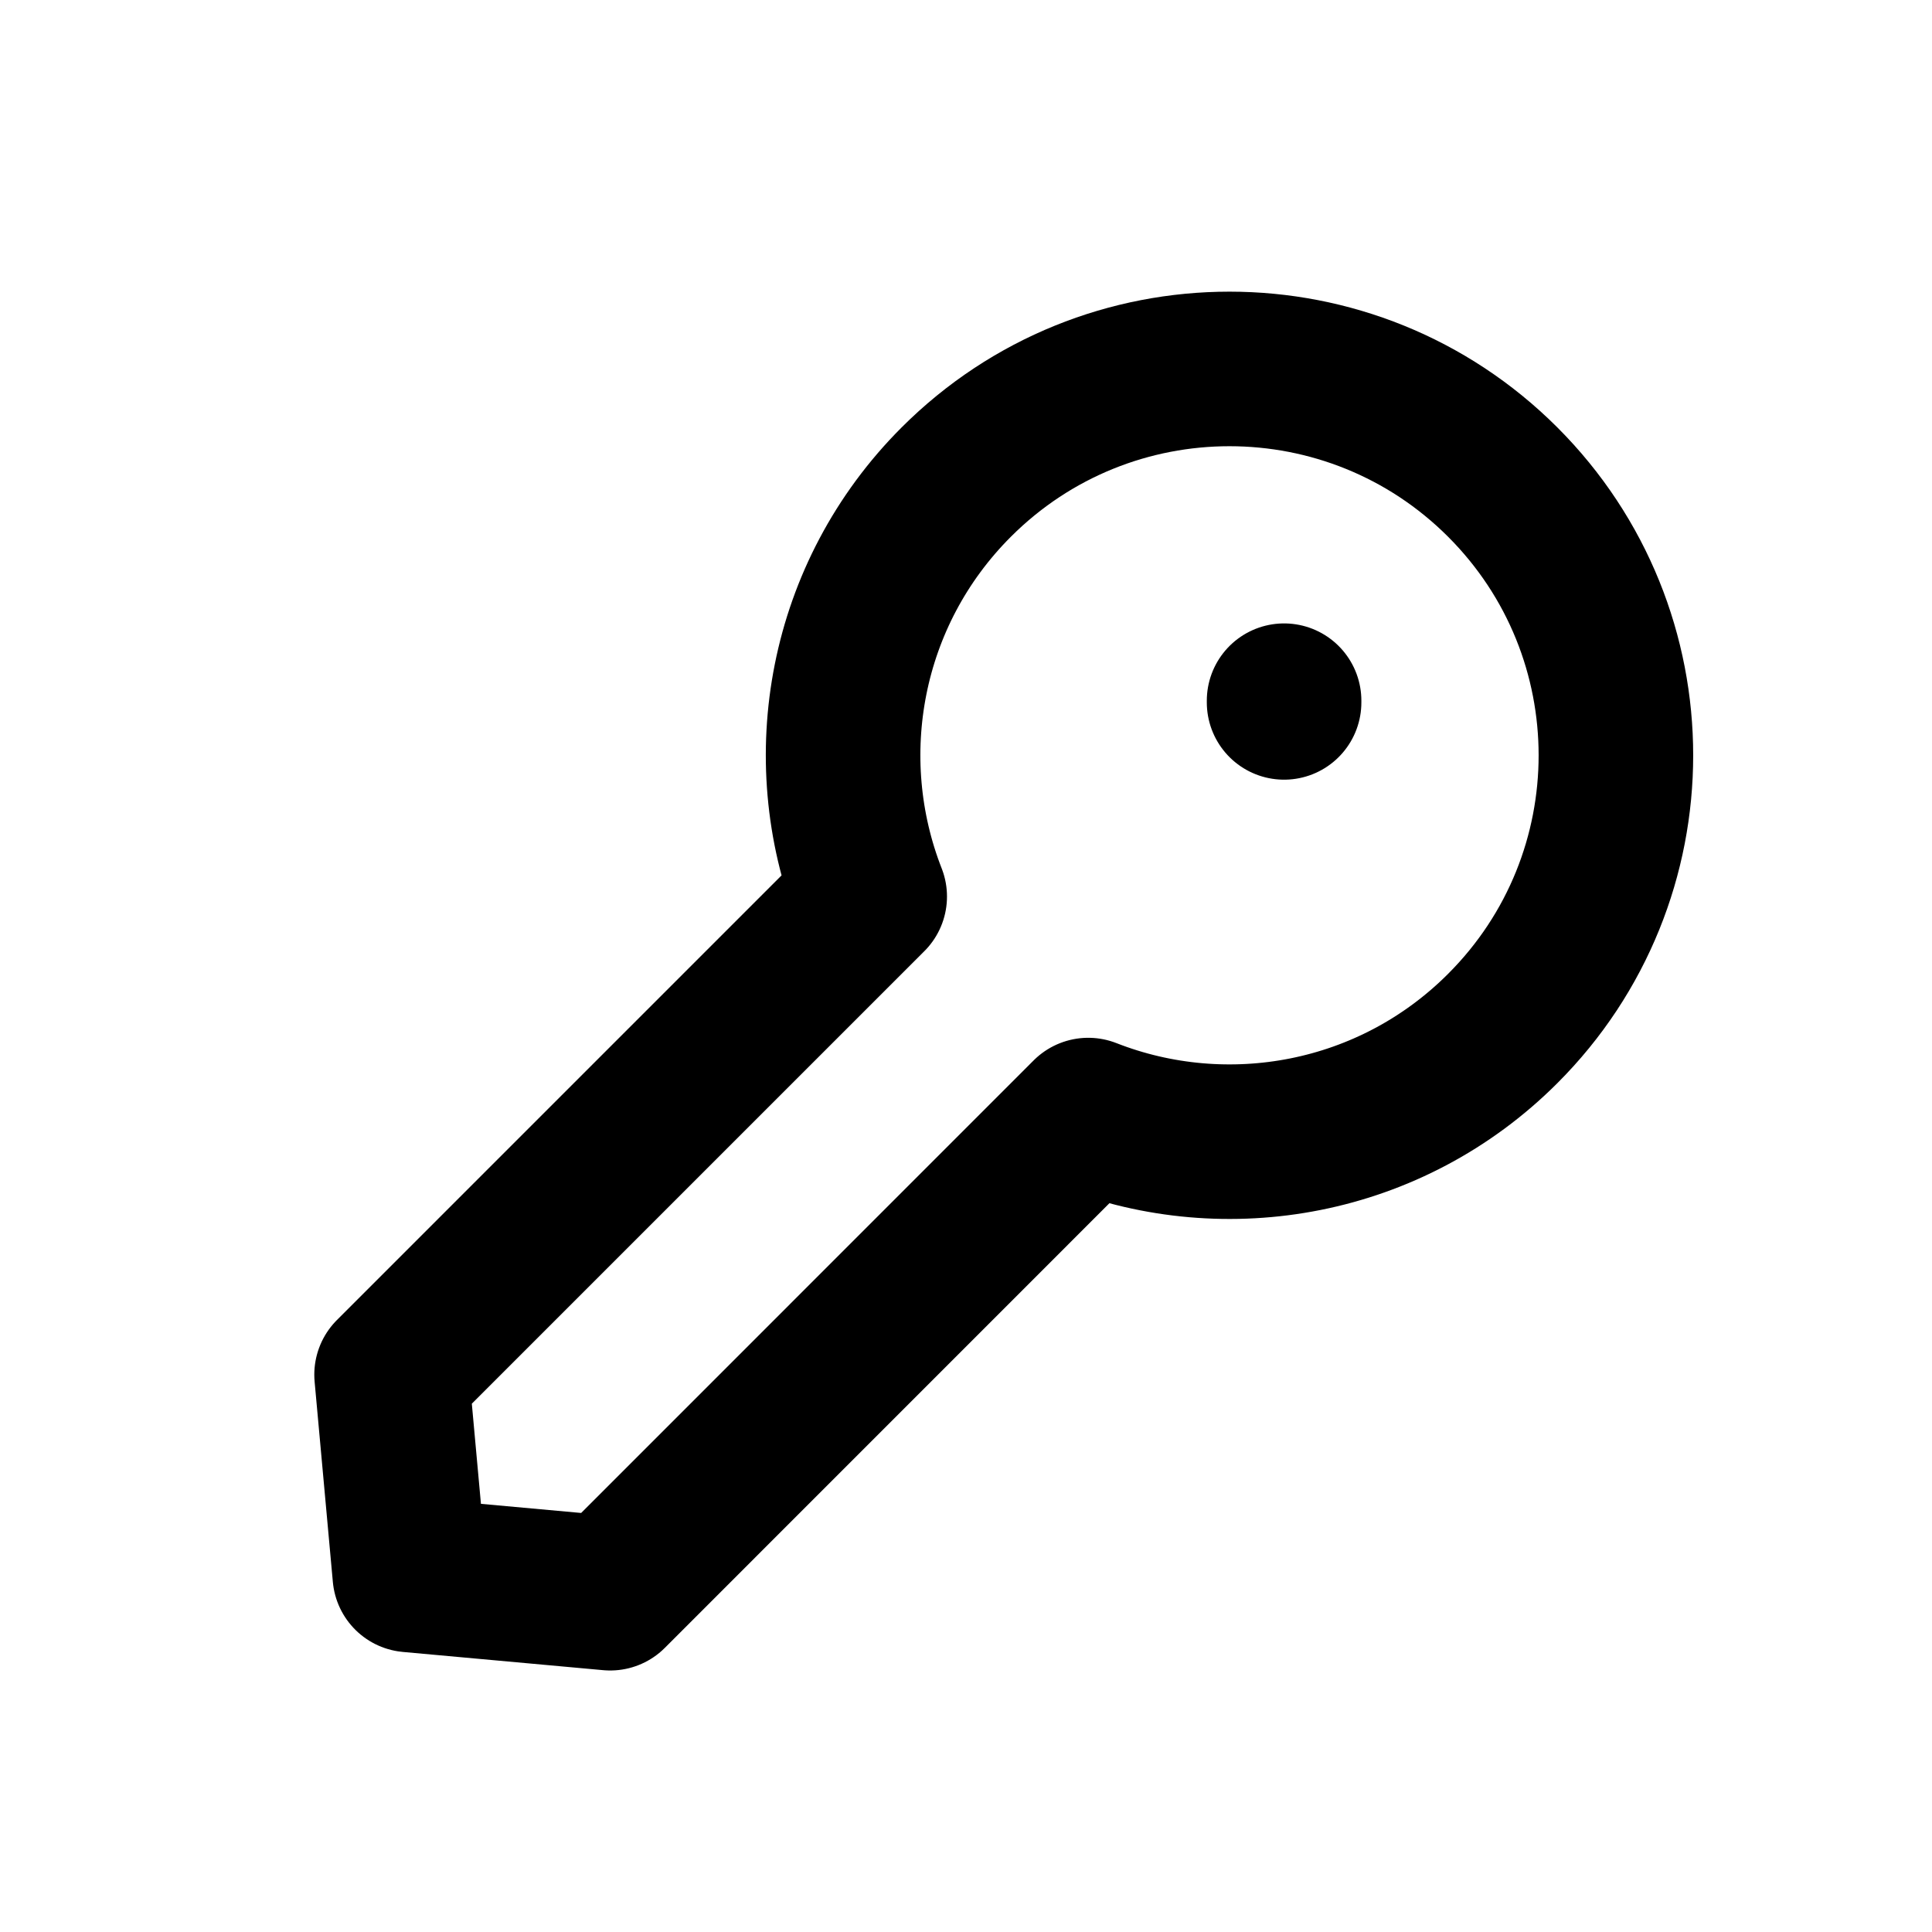
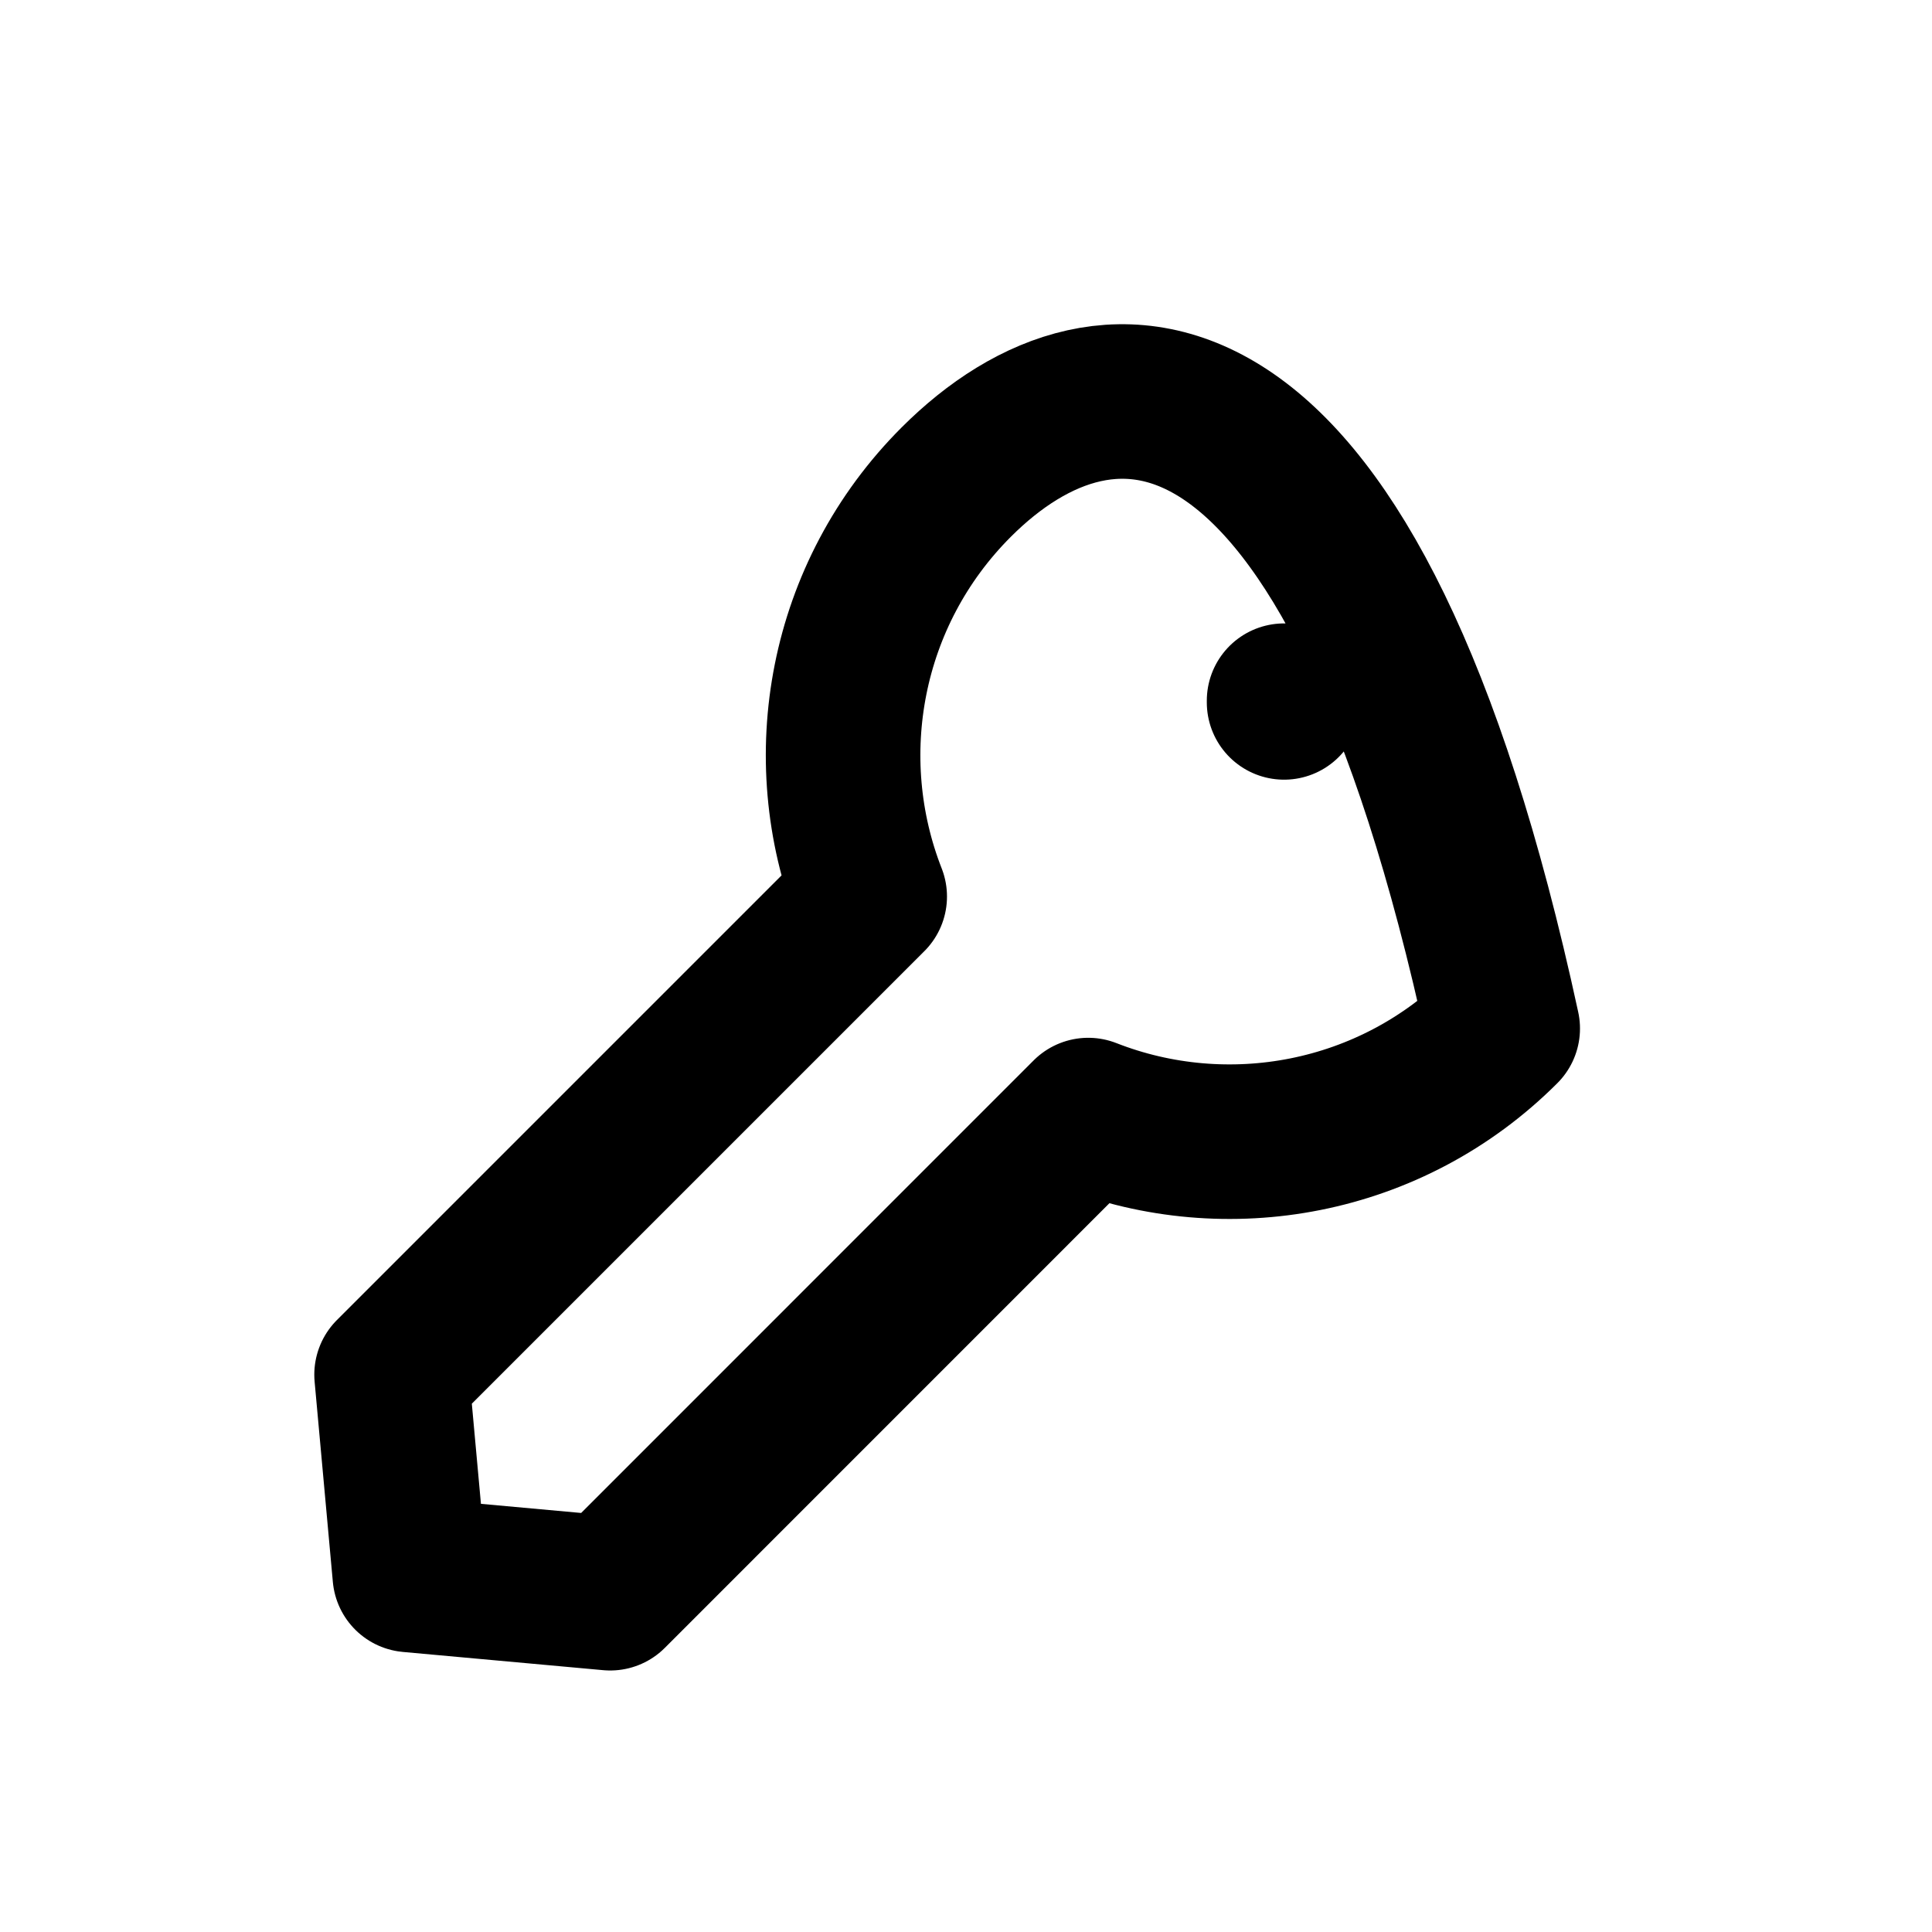
<svg xmlns="http://www.w3.org/2000/svg" width="25" height="25" viewBox="0 0 25 25" fill="none">
-   <path d="M14.082 14.429C15.876 15.132 17.995 14.759 19.445 13.309C21.398 11.357 21.398 8.191 19.445 6.238C17.492 4.286 14.326 4.286 12.374 6.238C10.924 7.688 10.551 9.807 11.254 11.601M14.063 14.448L7.896 20.616L5.303 20.38L5.067 17.788L11.235 11.62M16.616 9.089V9.067" stroke="black" stroke-width="2" stroke-linecap="round" stroke-linejoin="round" />
+   <path d="M14.082 14.429C15.876 15.132 17.995 14.759 19.445 13.309C17.492 4.286 14.326 4.286 12.374 6.238C10.924 7.688 10.551 9.807 11.254 11.601M14.063 14.448L7.896 20.616L5.303 20.38L5.067 17.788L11.235 11.62M16.616 9.089V9.067" stroke="black" stroke-width="2" stroke-linecap="round" stroke-linejoin="round" />
</svg>